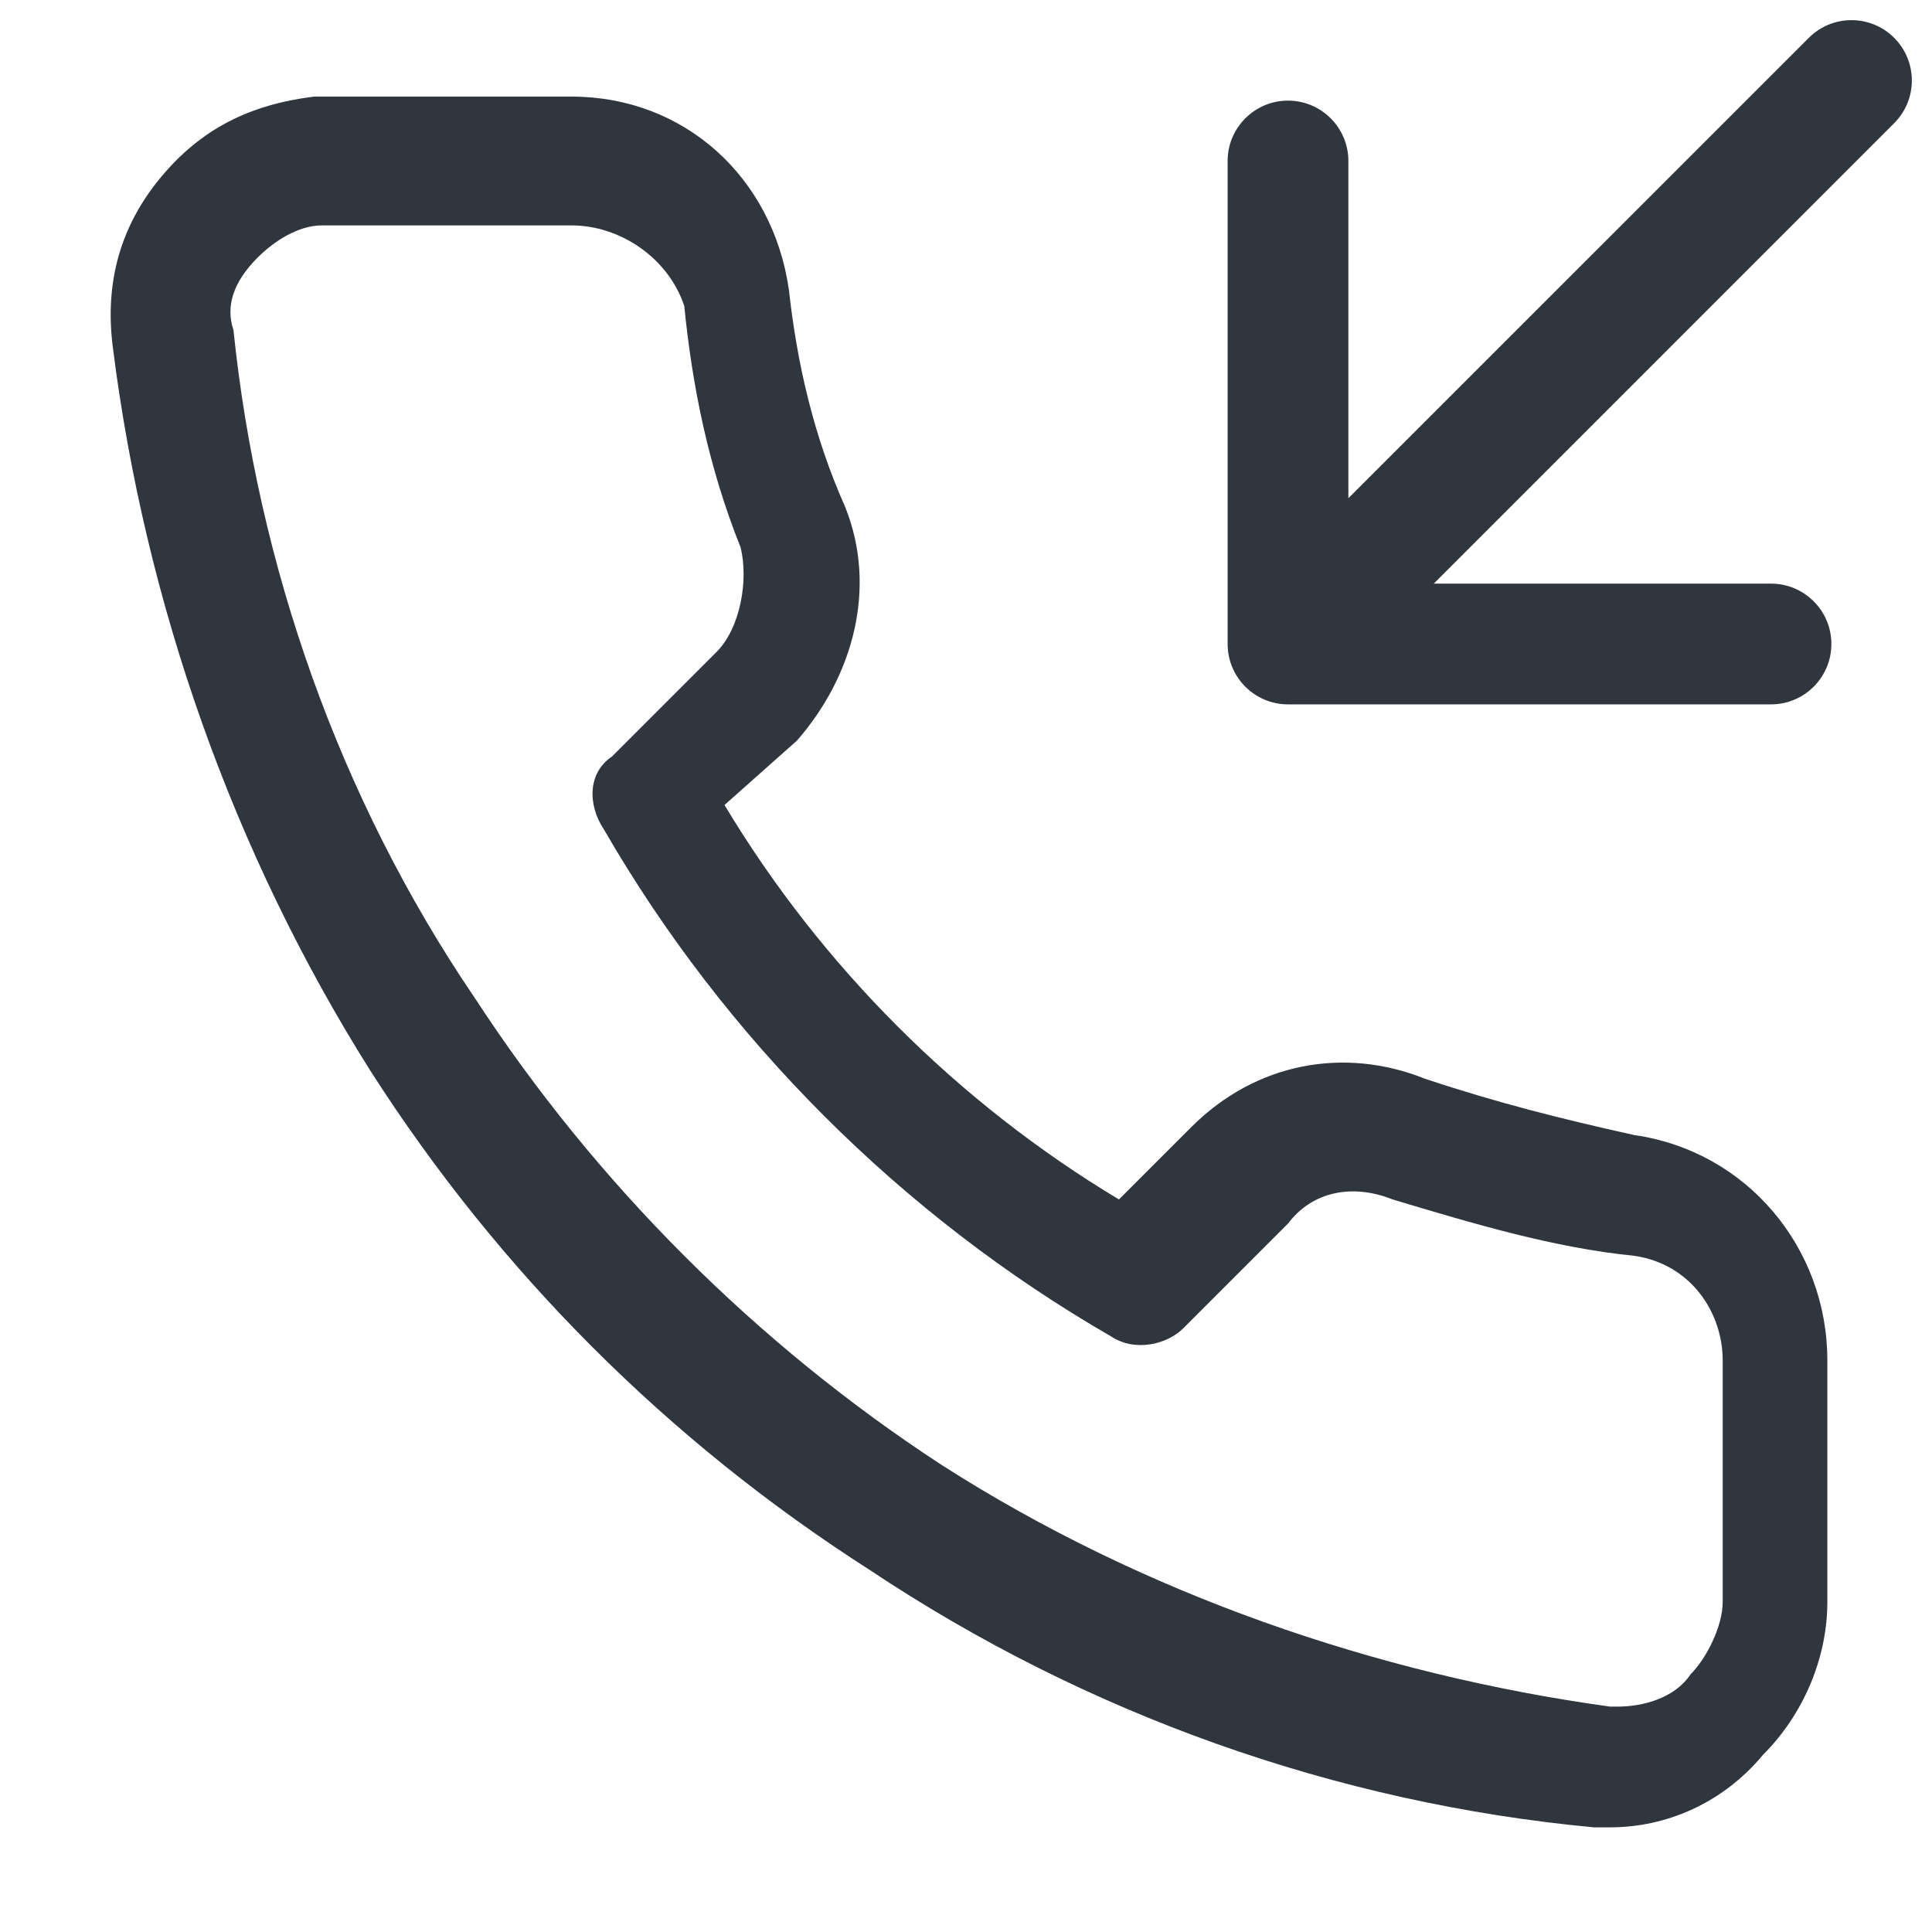
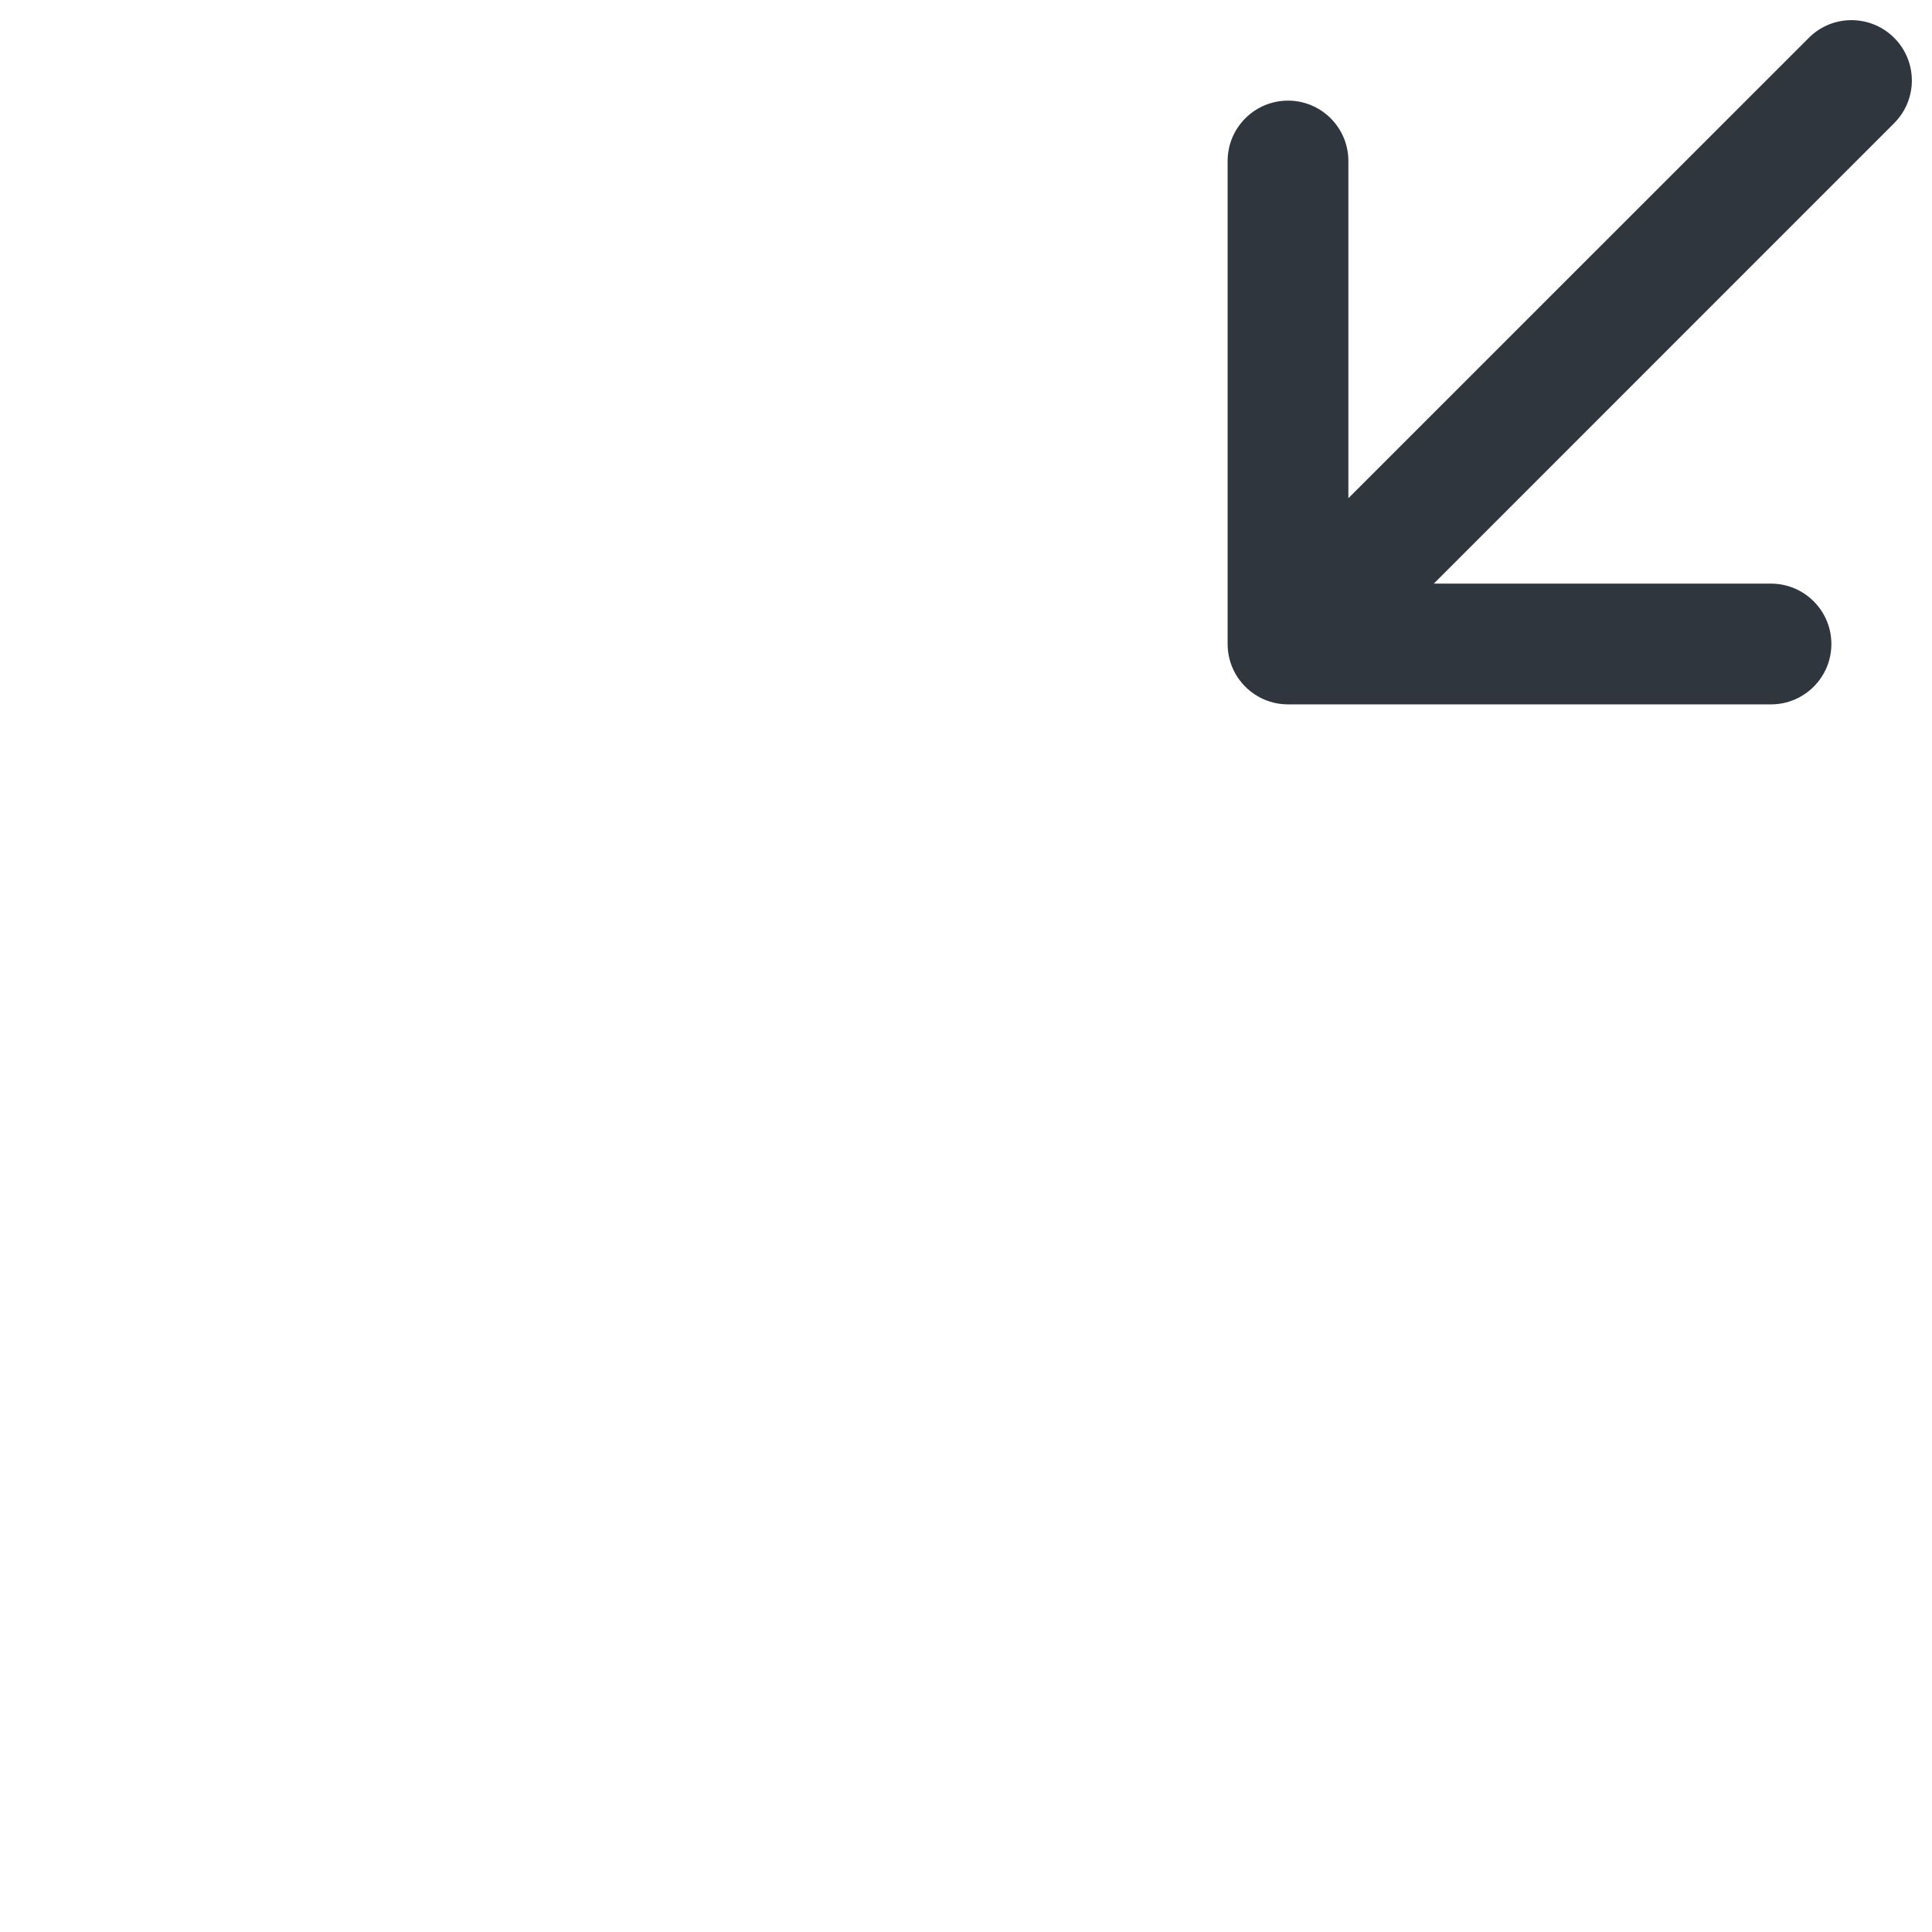
<svg xmlns="http://www.w3.org/2000/svg" width="24" height="24" viewBox="0 0 24 24" fill="none">
  <path fill-rule="evenodd" clip-rule="evenodd" d="M23.53 0.47C23.823 0.763 23.823 1.237 23.53 1.53L17.811 7.25H22C22.414 7.25 22.75 7.586 22.75 8C22.75 8.414 22.414 8.75 22 8.75H16C15.586 8.75 15.25 8.414 15.25 8V2C15.25 1.586 15.586 1.25 16 1.25C16.414 1.25 16.75 1.586 16.75 2V6.189L22.47 0.47C22.762 0.177 23.237 0.177 23.53 0.47Z" fill="#2F363D" />
-   <path d="M20 22.7C19.9 22.7 19.8 22.7 19.8 22.7C16.6 22.4 13.5 21.3 10.8 19.5C8.3 17.9 6.2 15.8 4.6 13.3C2.9 10.6 1.8 7.5 1.4 4.3C1.3 3.5 1.5 2.8 2 2.2C2.5 1.6 3.1 1.3 3.9 1.2C4 1.2 4.1 1.2 4.1 1.2H7.1C8.5 1.2 9.6 2.2 9.8 3.6C9.9 4.5 10.1 5.4 10.5 6.3C10.9 7.3 10.6 8.4 9.9 9.2L9 10C10.2 12 11.9 13.7 13.9 14.9L14.8 14C15.6 13.2 16.7 13 17.7 13.4C18.6 13.7 19.4 13.9 20.3 14.1C21.7 14.3 22.7 15.5 22.7 16.9V19.9C22.7 20.6 22.4 21.3 21.9 21.8C21.4 22.4 20.7 22.7 20 22.7ZM7.1 2.8H4C3.7 2.8 3.4 3 3.2 3.2C2.9 3.5 2.8 3.8 2.9 4.1C3.2 7 4.2 9.9 5.9 12.4C7.4 14.7 9.4 16.7 11.7 18.2C14.2 19.8 17.1 20.8 20 21.2H20.1C20.4 21.2 20.8 21.1 21 20.8C21.2 20.6 21.4 20.2 21.4 19.9V16.9C21.4 16.3 21 15.7 20.3 15.6C19.3 15.5 18.3 15.2 17.3 14.9C16.8 14.7 16.3 14.8 16 15.2L14.7 16.5C14.5 16.7 14.1 16.8 13.8 16.6C11.2 15.1 9 12.9 7.5 10.3C7.3 10 7.3 9.6 7.6 9.4L8.9 8.1C9.2 7.8 9.3 7.2 9.2 6.8C8.8 5.8 8.6 4.8 8.5 3.8C8.3 3.2 7.7 2.8 7.1 2.8Z" fill="#2F363D" />
</svg>